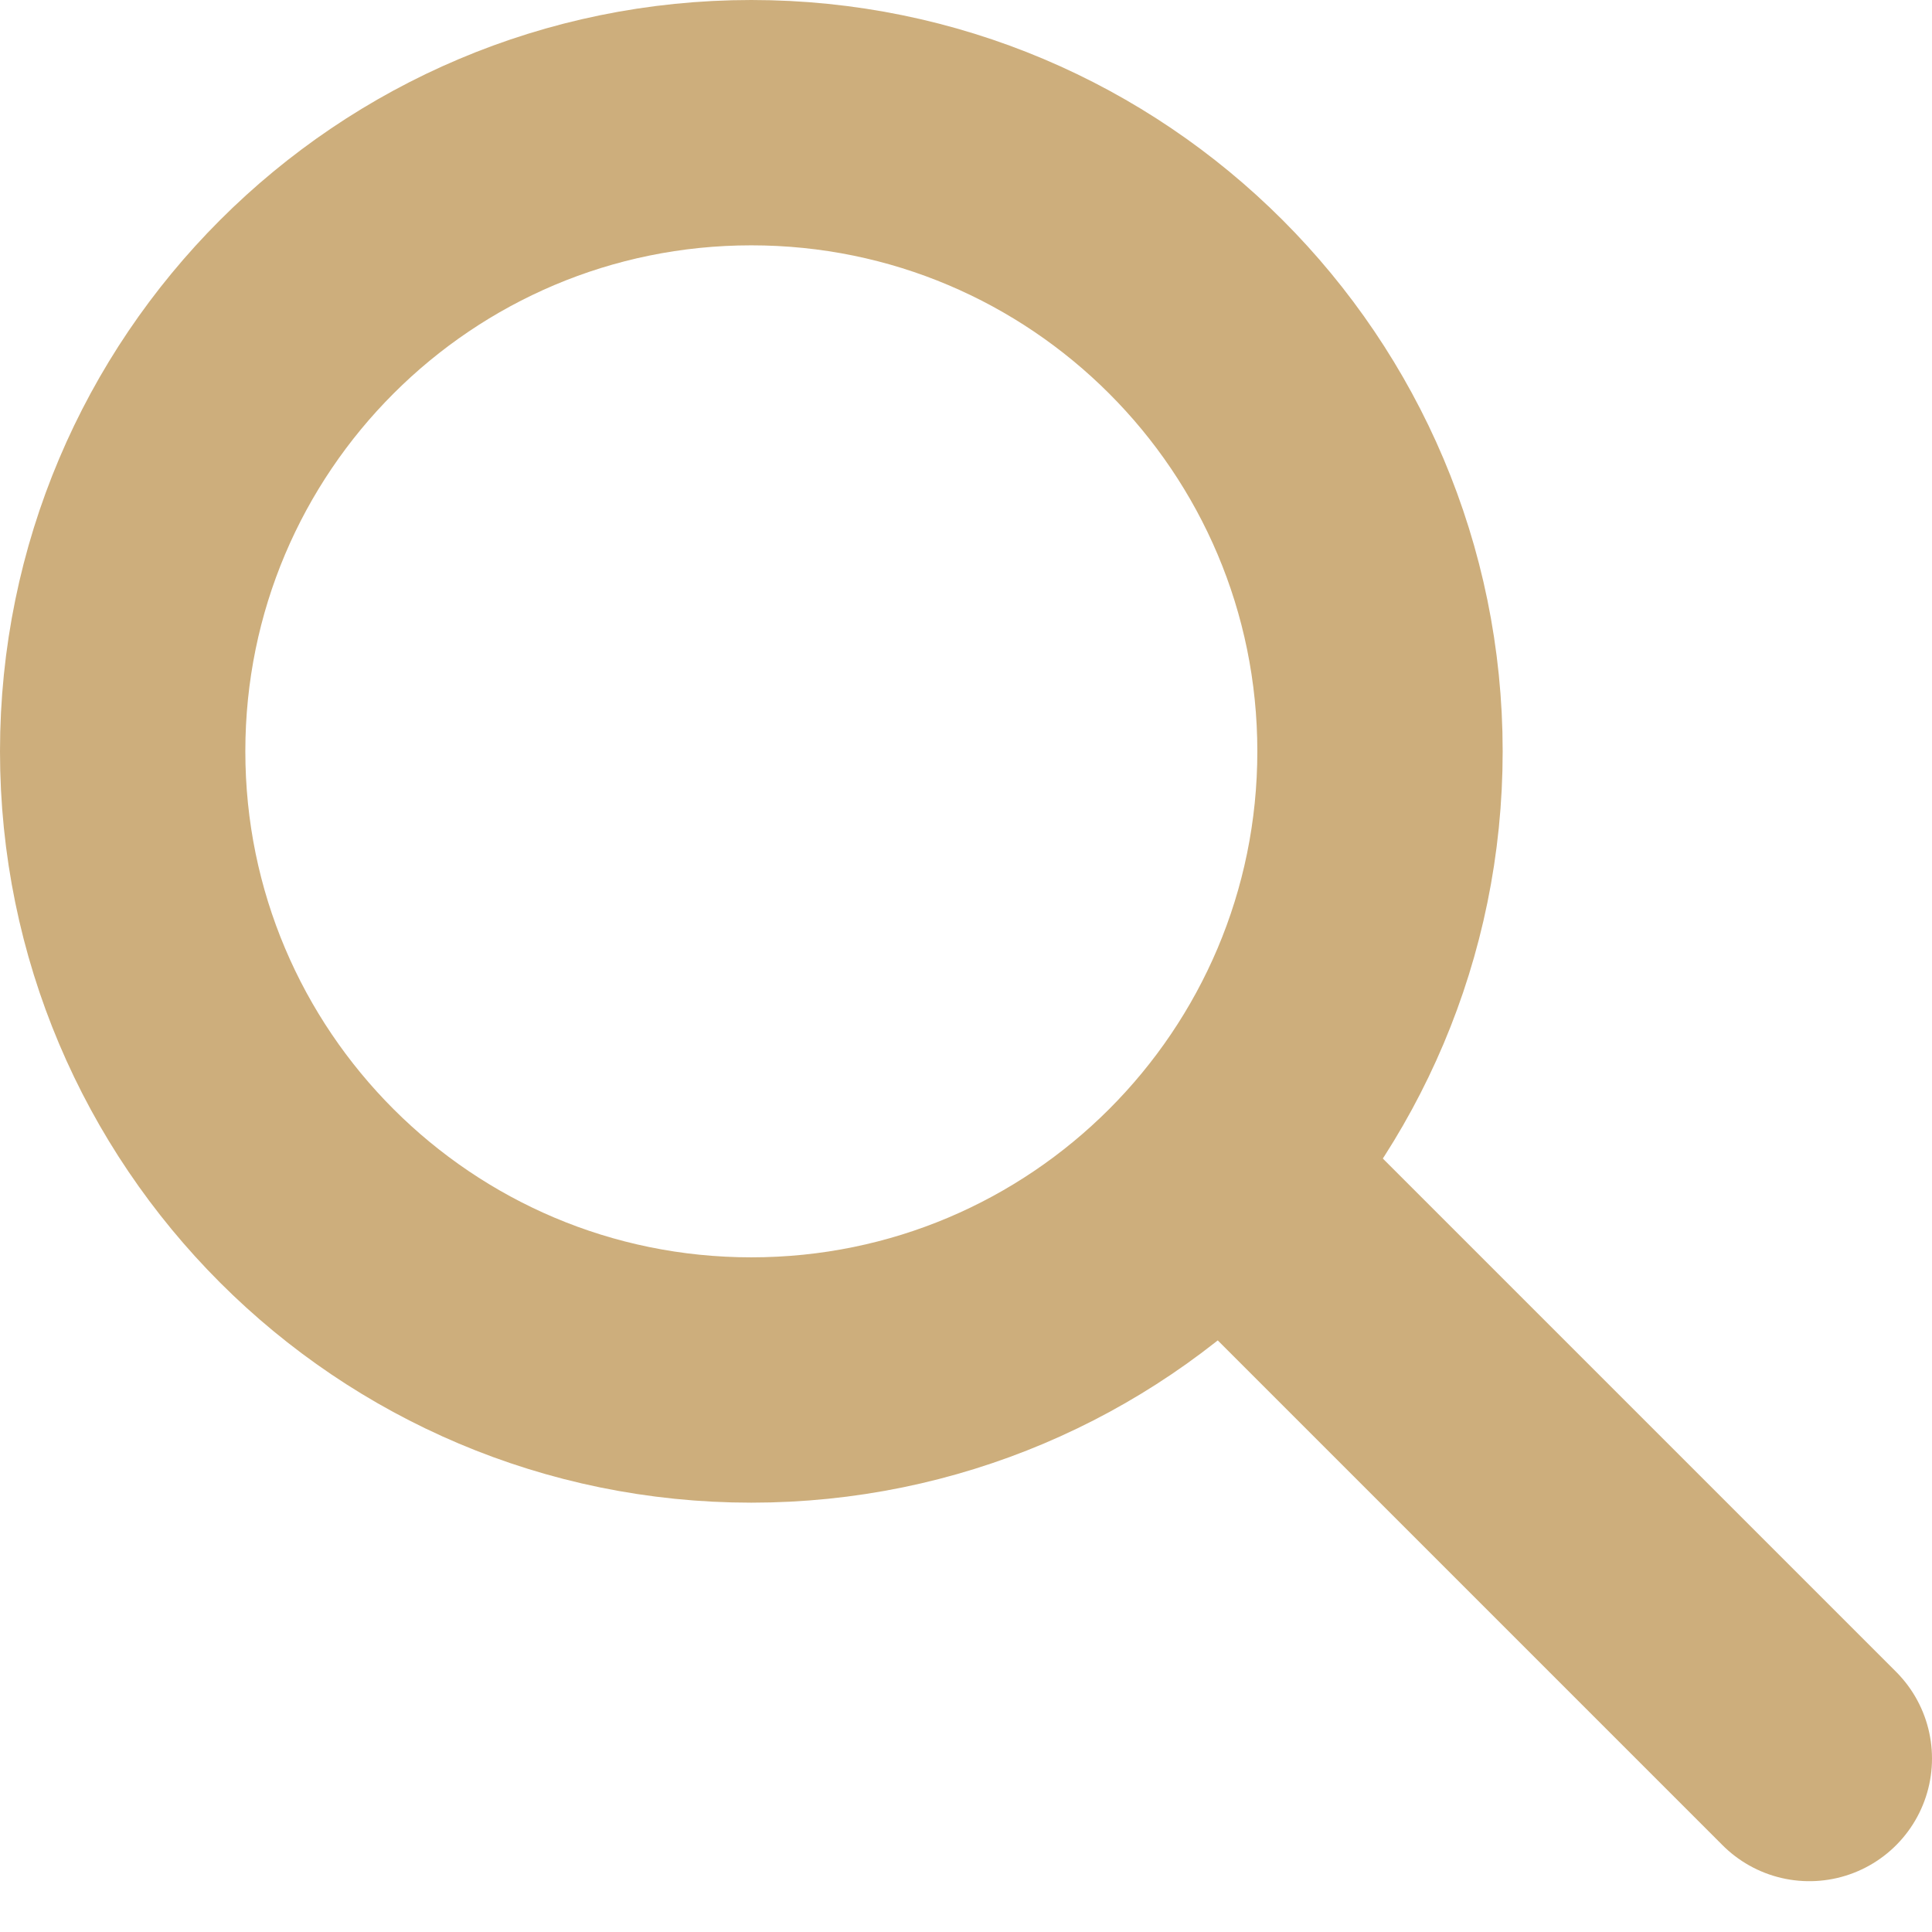
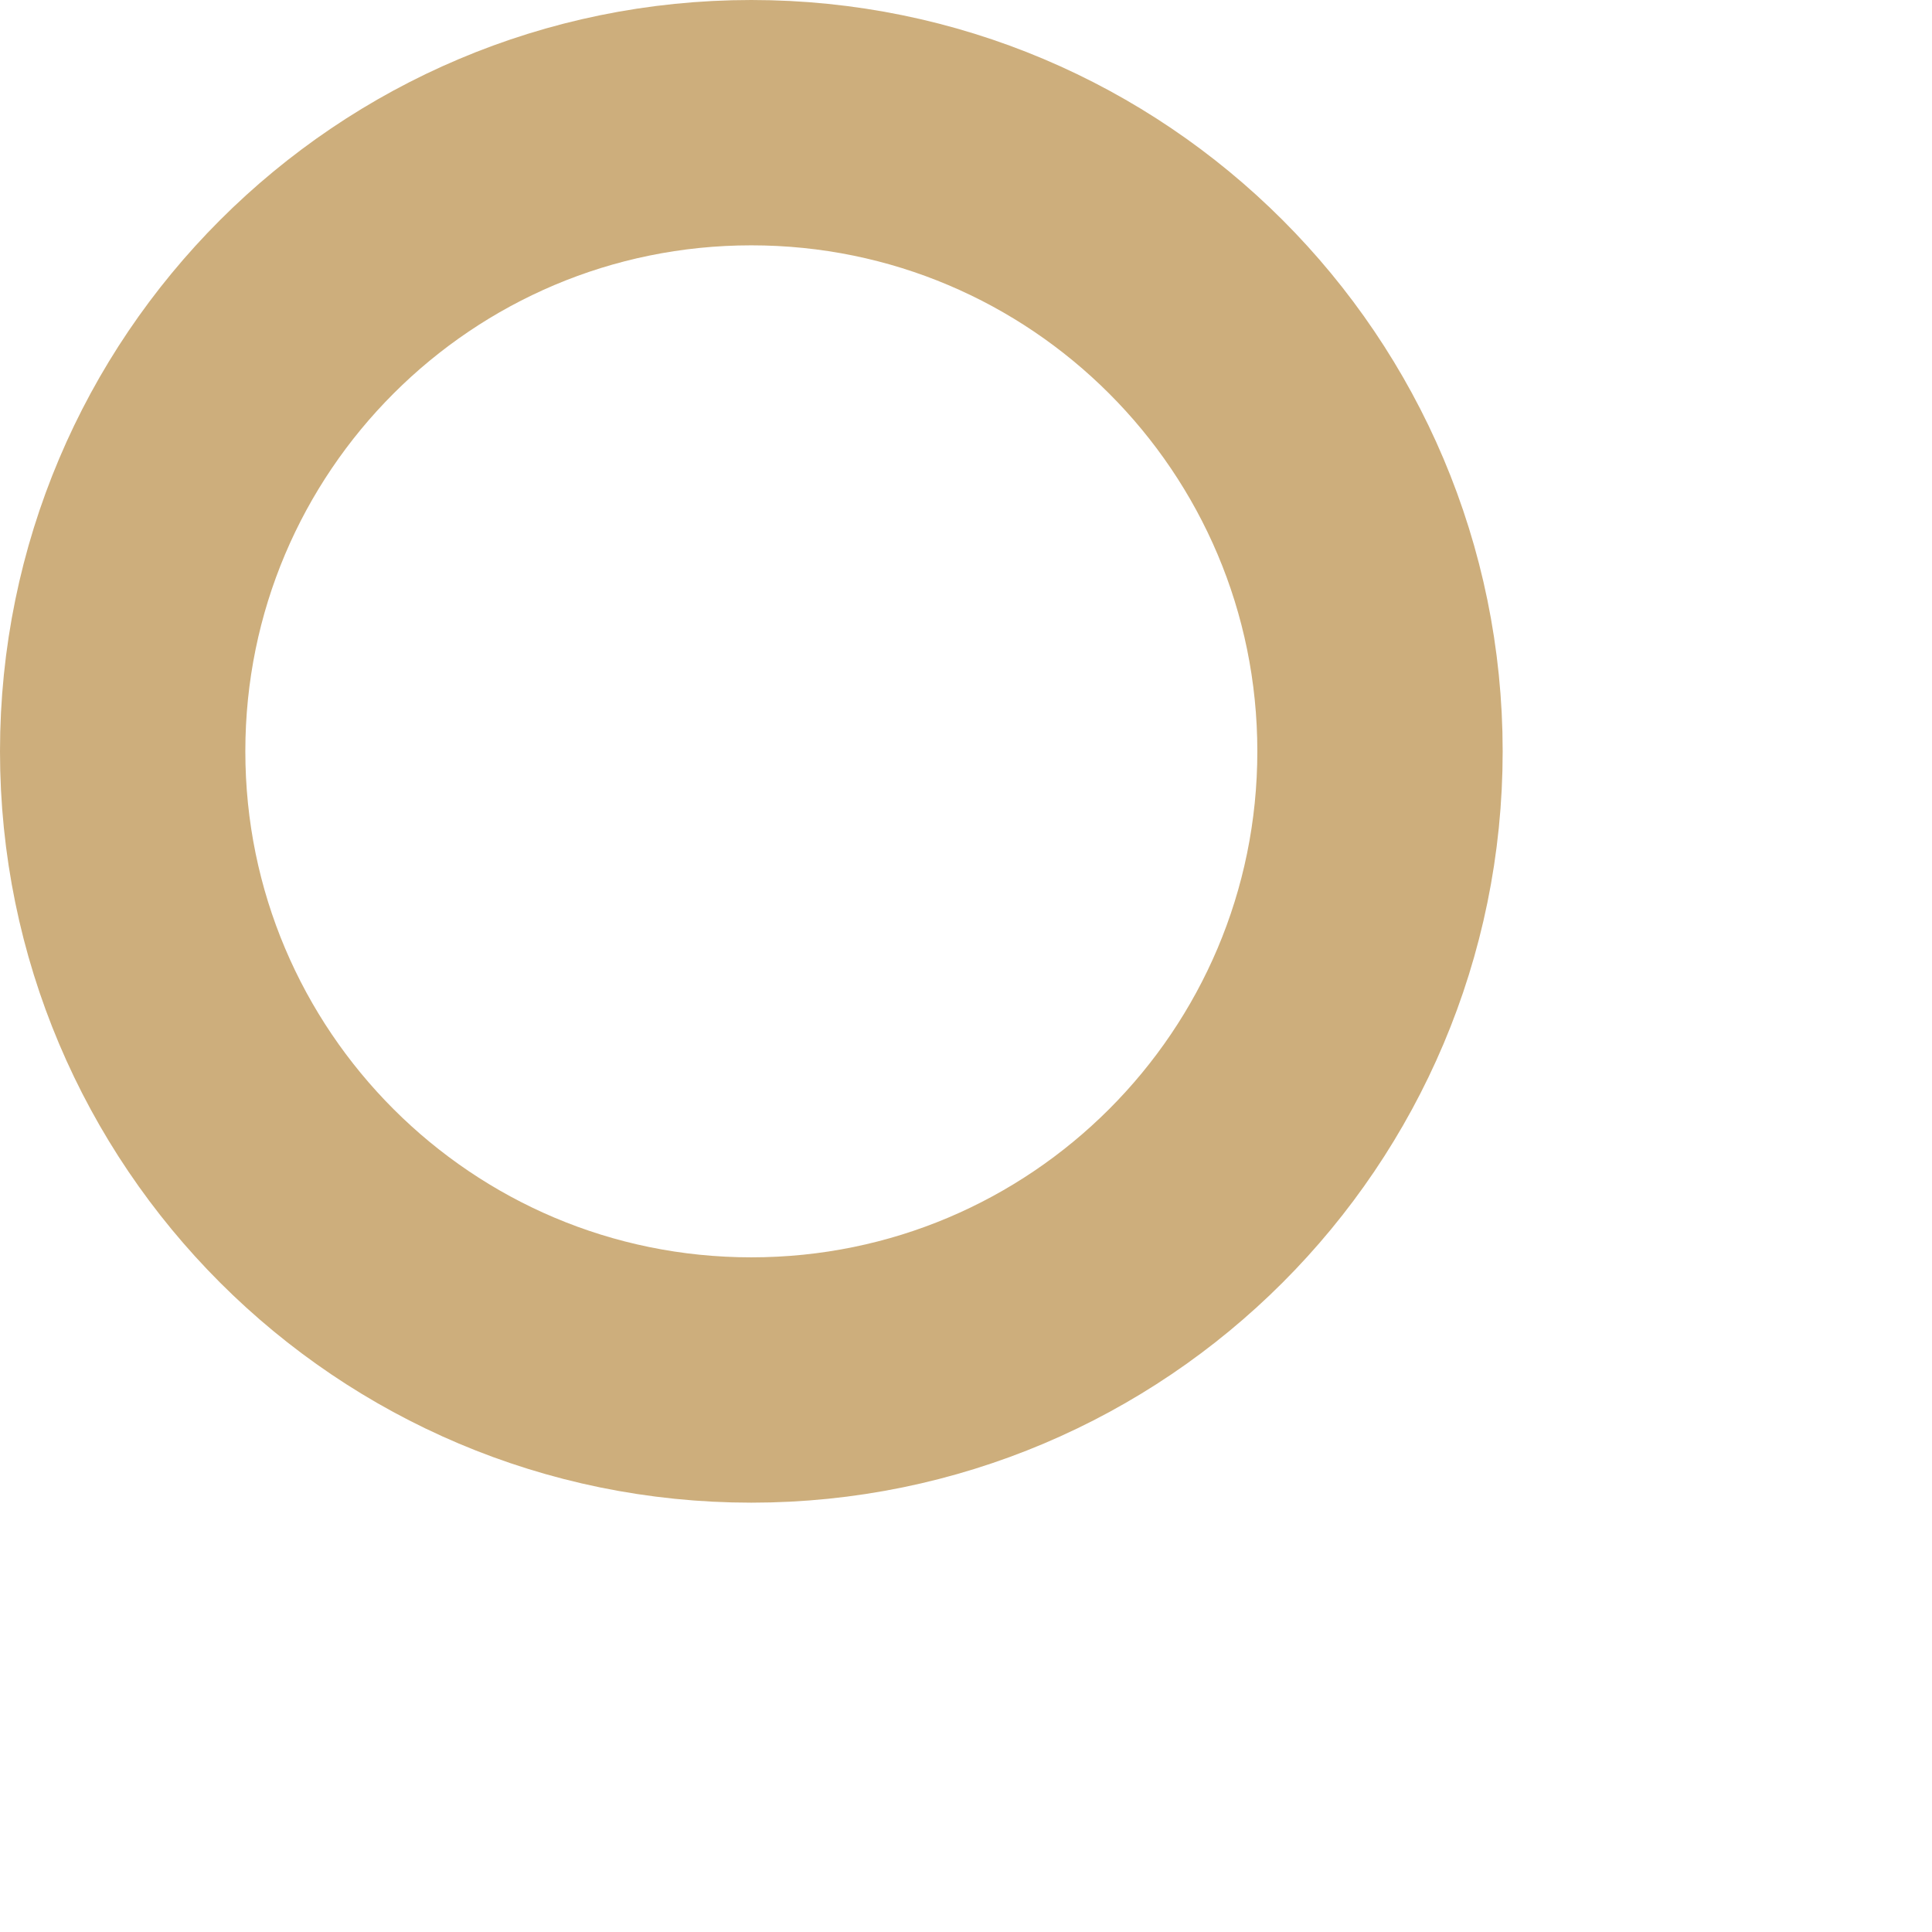
<svg xmlns="http://www.w3.org/2000/svg" width="63" height="63" viewBox="0 0 63 63" fill="none">
  <path d="M24.5 45C35.822 45 45 35.822 45 24.5C45 13.178 35.822 4 24.5 4C13.178 4 4 13.178 4 24.5C4 35.822 13.178 45 24.5 45Z" stroke="#CDAE7C" stroke-width="8" />
-   <path d="M41.657 40L59 57.343" stroke="#CDAE7C" stroke-width="8" stroke-linecap="round" />
</svg>